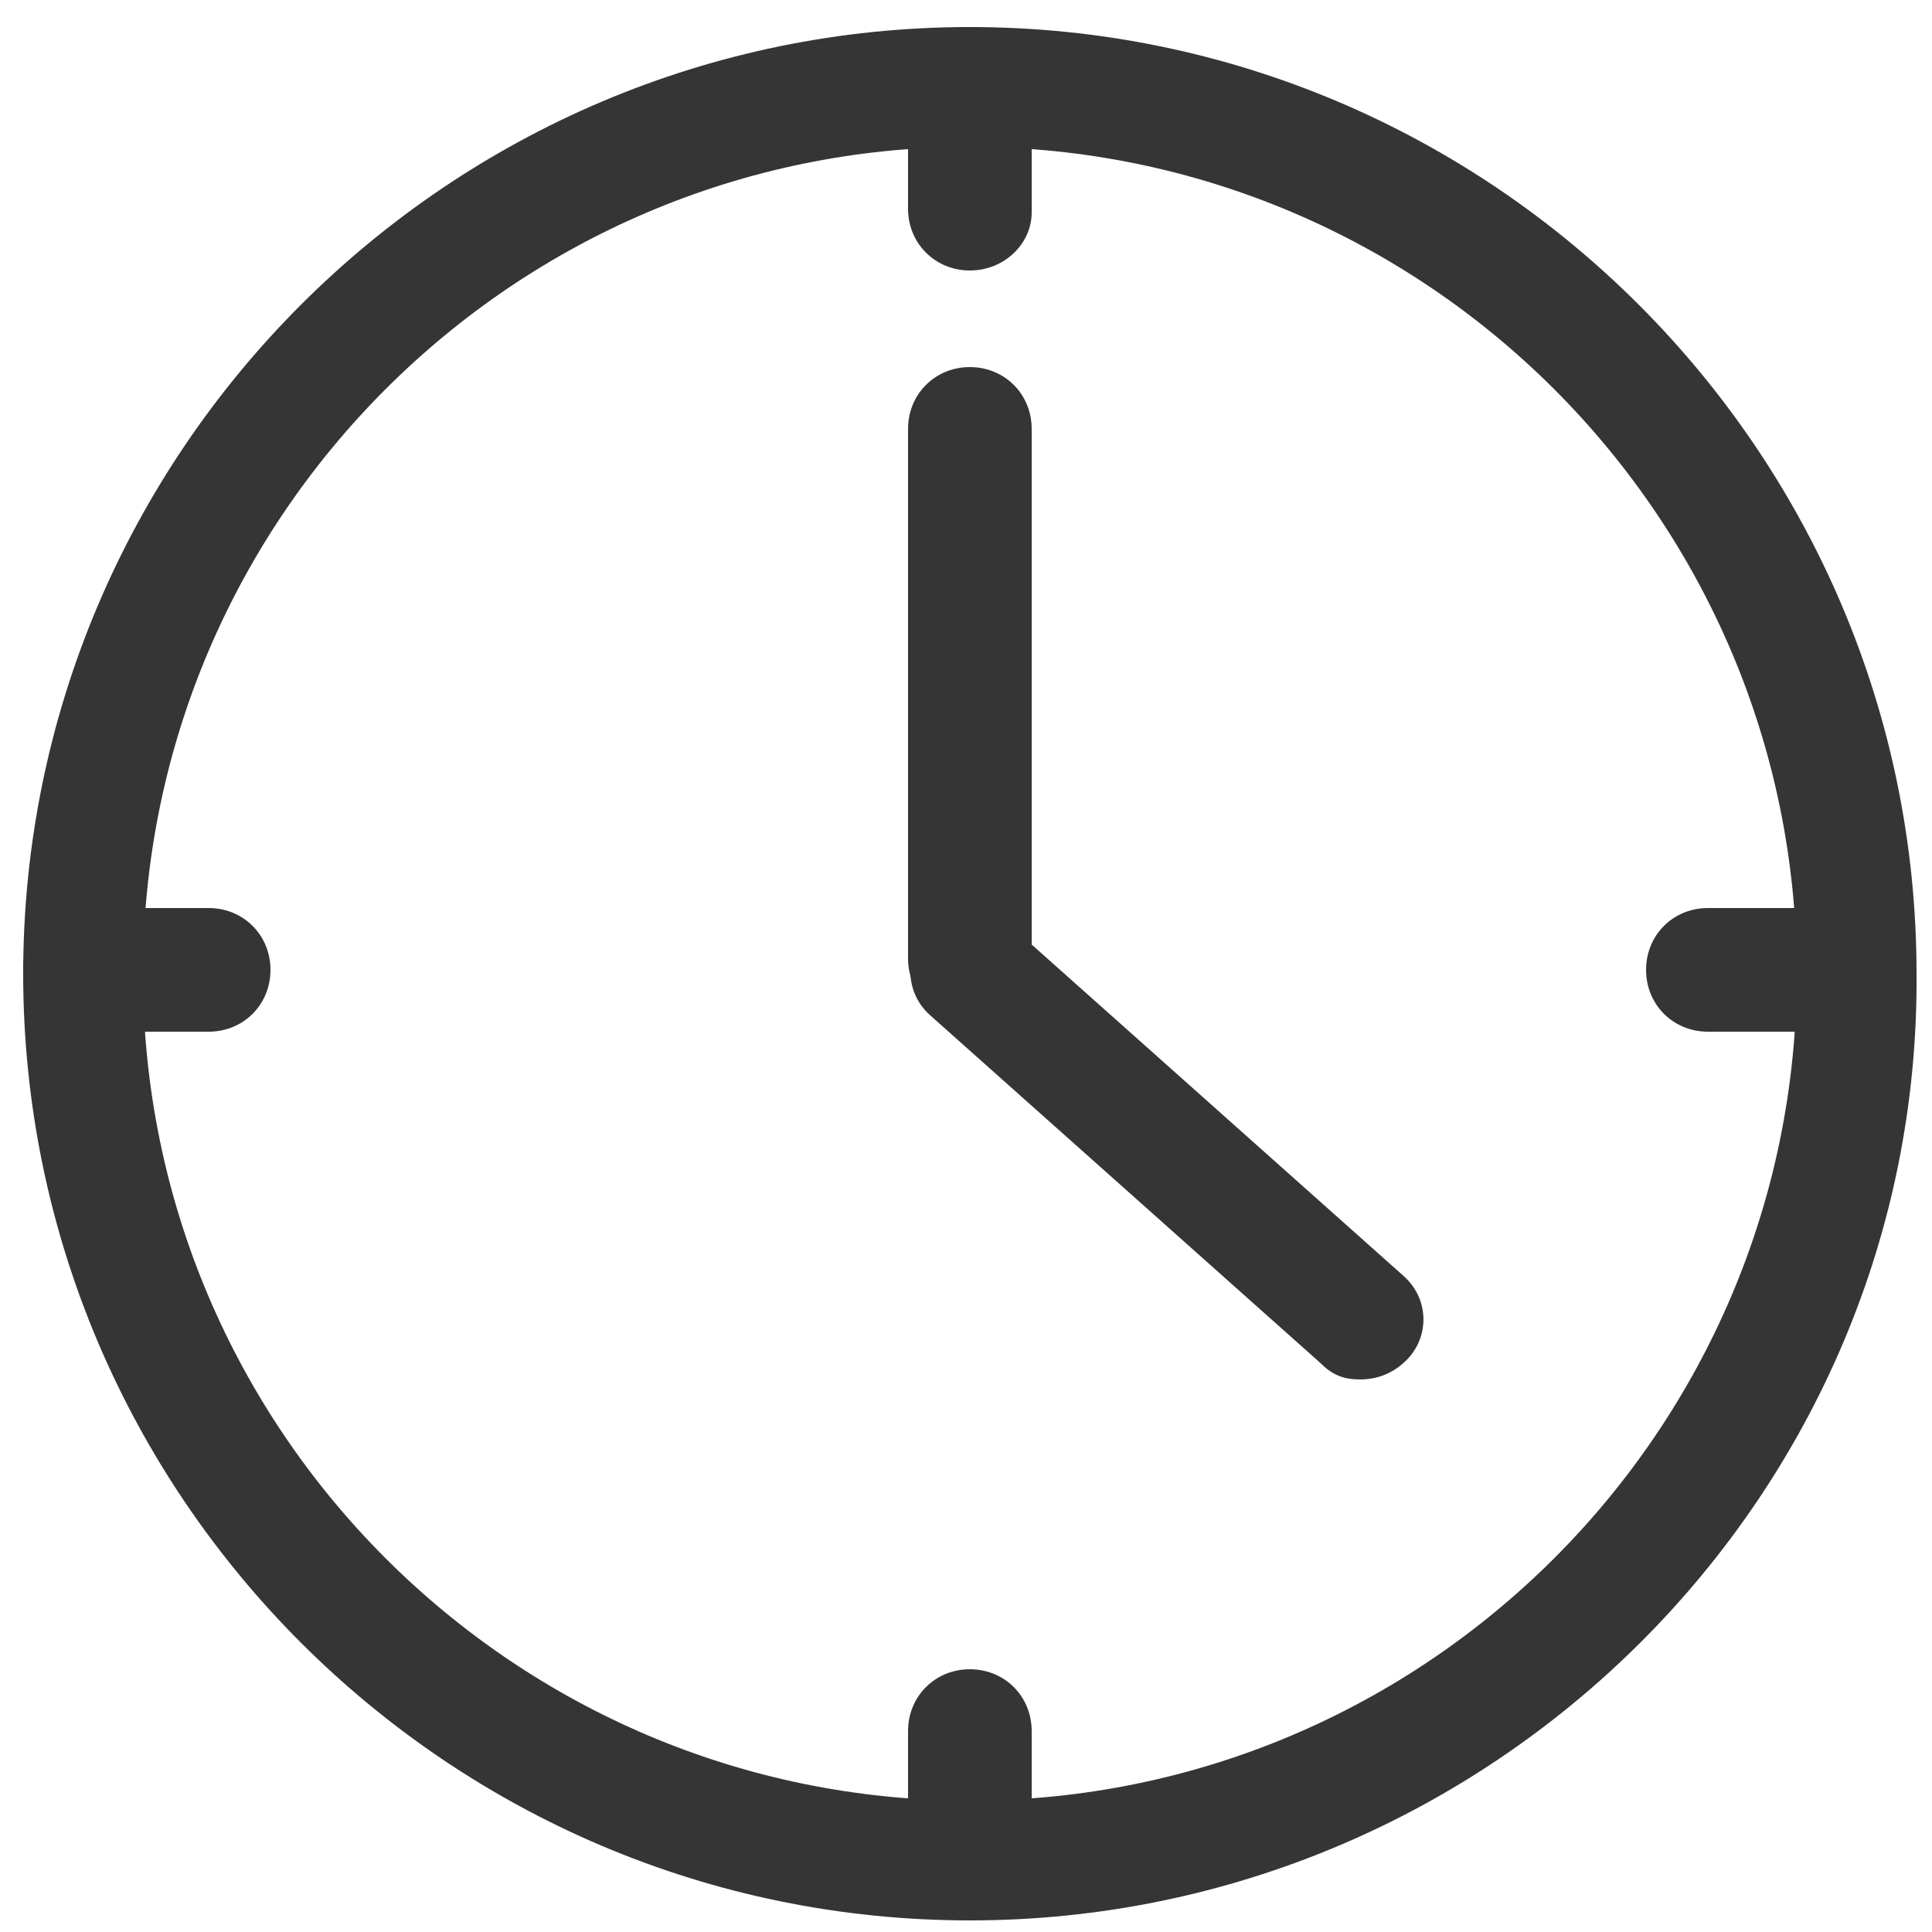
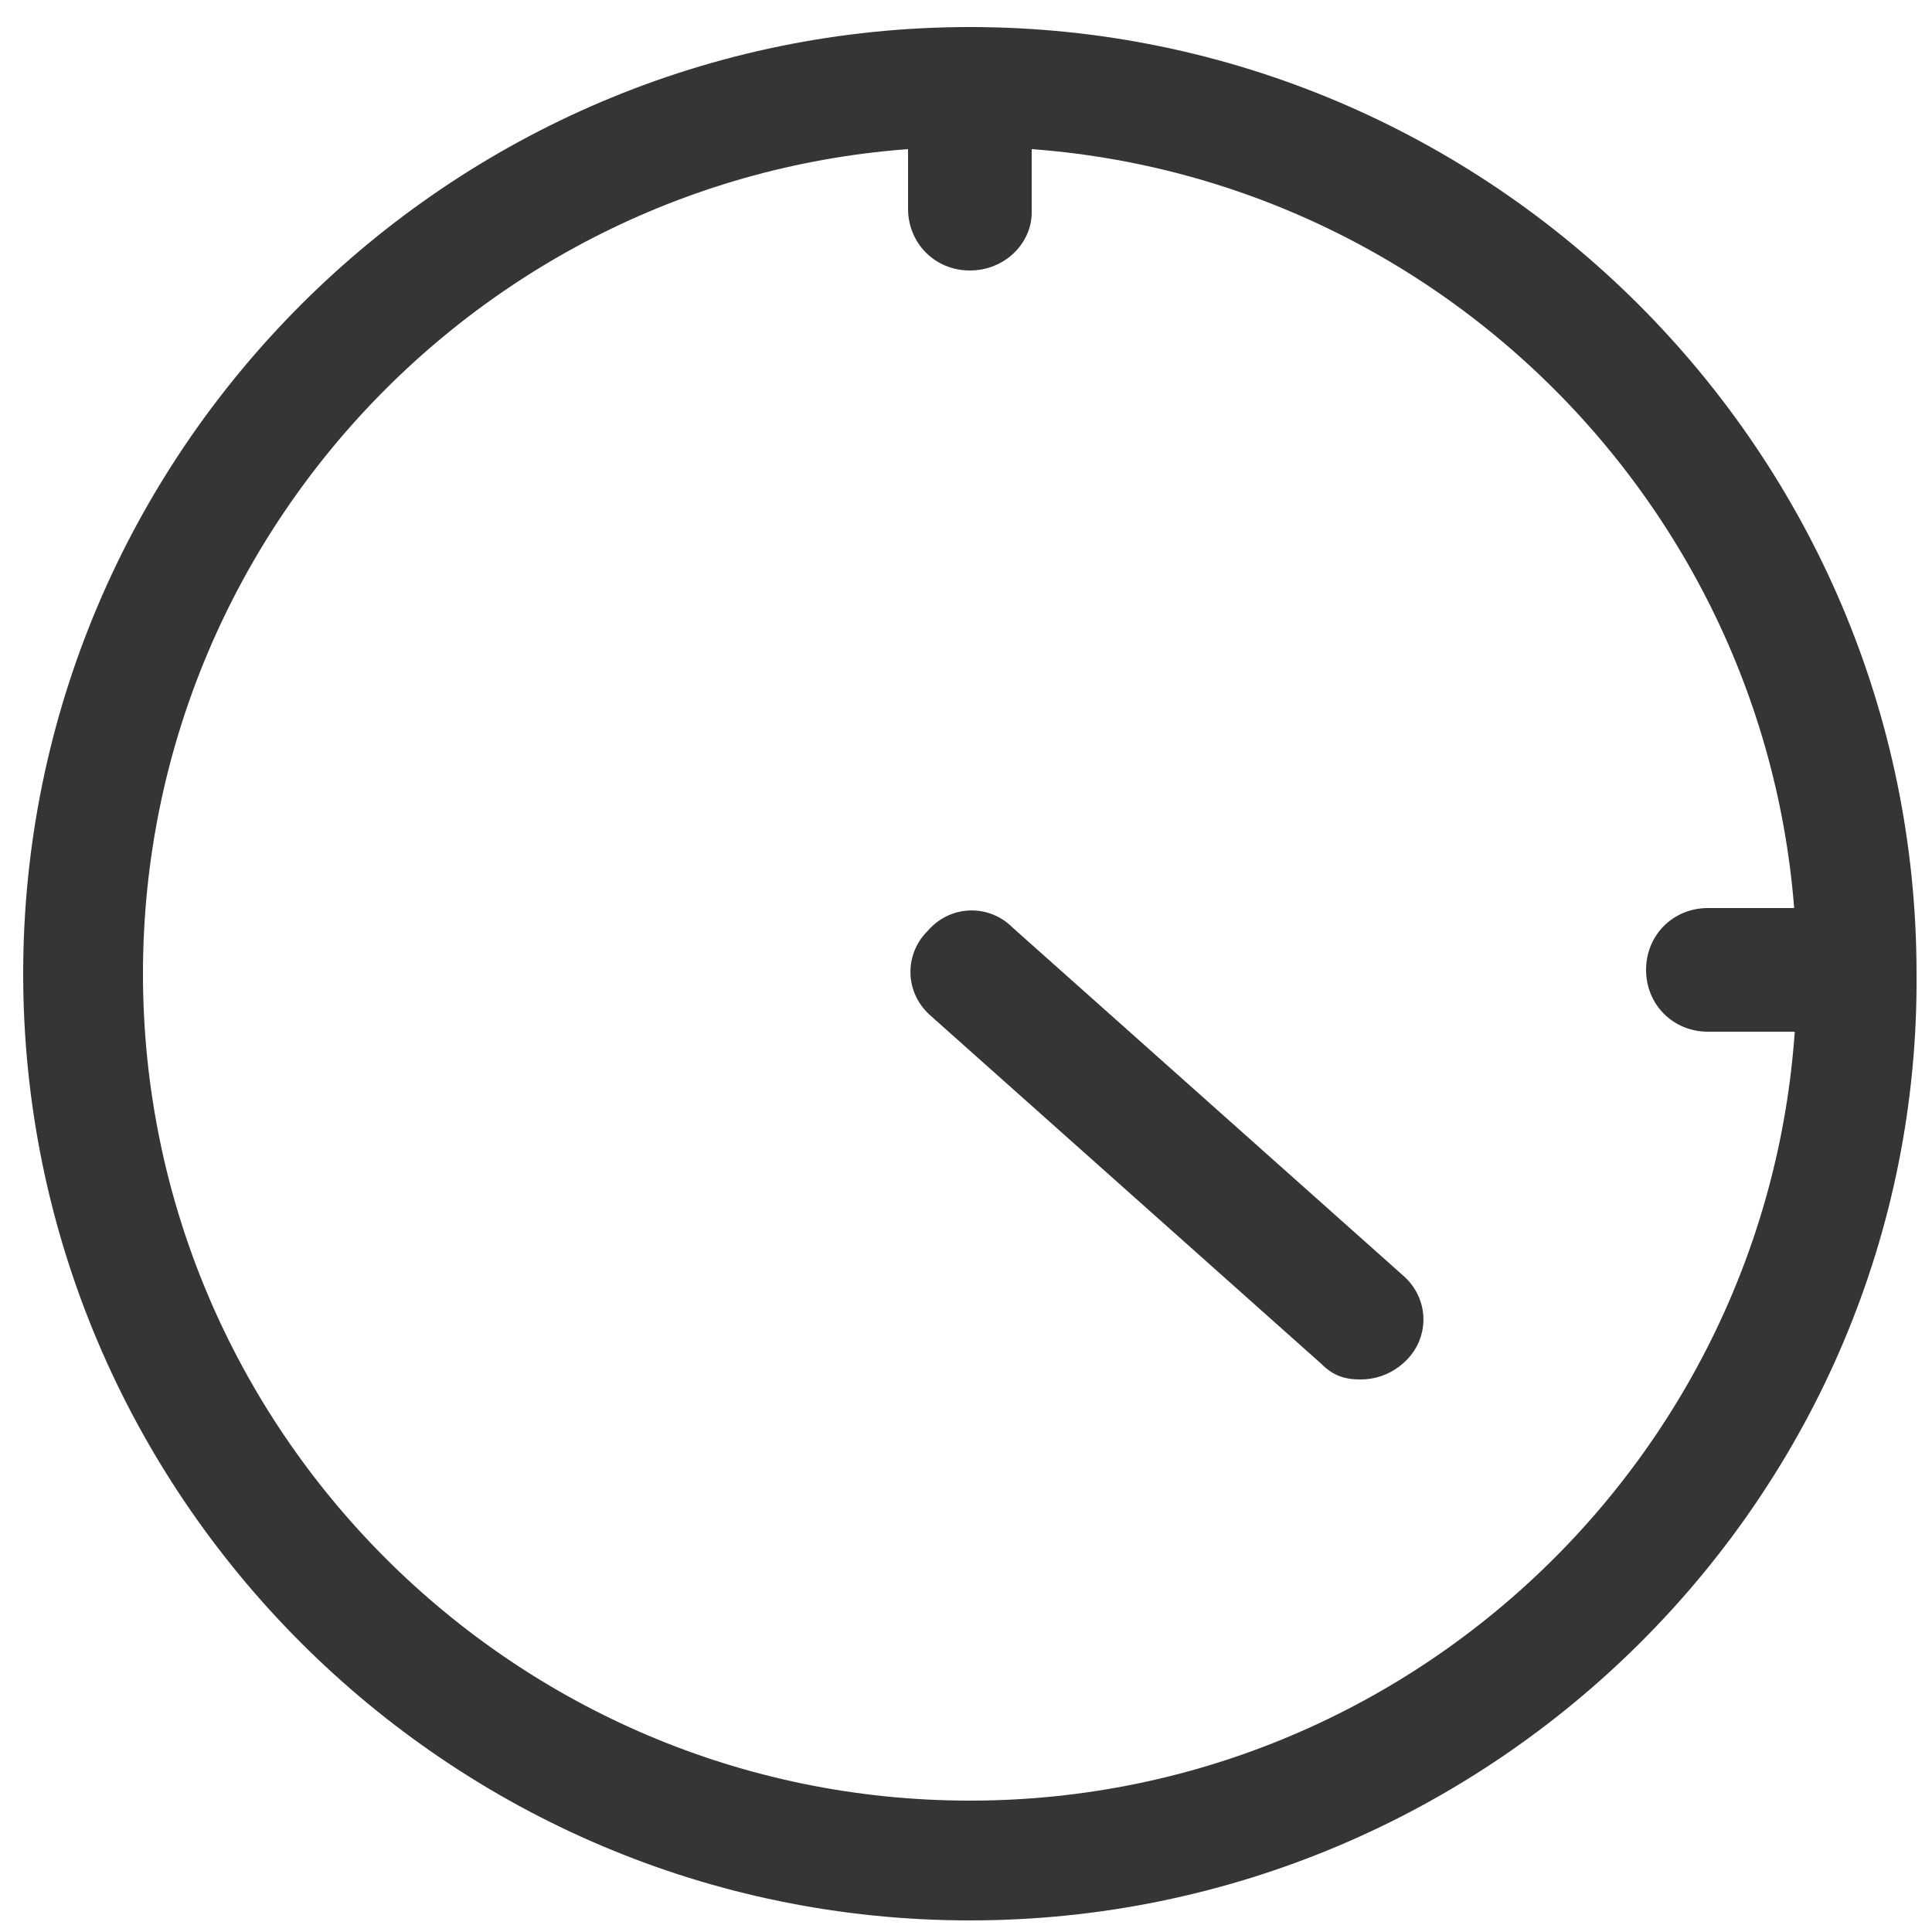
<svg xmlns="http://www.w3.org/2000/svg" version="1.0" id="레이어_1" x="0px" y="0px" viewBox="0 0 50 50" style="enable-background:new 0 0 50 50;" xml:space="preserve">
  <style type="text/css">
	.st0{fill:#353535;}
</style>
  <g>
    <g>
      <path class="st0" d="M47,26.7h-2.8c-0.9,0-1.6-0.7-1.6-1.6c0-0.9,0.7-1.6,1.6-1.6H47c0.9,0,1.6,0.7,1.6,1.6    C48.6,26,47.9,26.7,47,26.7z" />
    </g>
    <g>
      <path class="st0" d="M25.1,49.7c-13.5,0-24.5-11-24.5-24.5c0-13.5,11-24.5,24.5-24.5s24.5,11,24.5,24.5    C49.7,38.7,38.6,49.7,25.1,49.7z M25.1,3.8c-11.8,0-21.4,9.6-21.4,21.4c0,11.8,9.6,21.4,21.4,21.4S46.5,37,46.5,25.2    C46.5,13.4,36.9,3.8,25.1,3.8z" />
    </g>
    <g>
      <path class="st0" d="M25.1,7c-0.9,0-1.6-0.7-1.6-1.6V2.3c0-0.9,0.7-1.6,1.6-1.6c0.9,0,1.6,0.7,1.6,1.6v3.2C26.7,6.3,26,7,25.1,7z" />
    </g>
    <g>
-       <path class="st0" d="M25.1,49.6c-0.9,0-1.6-0.7-1.6-1.6v-3.2c0-0.9,0.7-1.6,1.6-1.6c0.9,0,1.6,0.7,1.6,1.6V48    C26.7,48.9,26,49.6,25.1,49.6z" />
-     </g>
+       </g>
    <g>
-       <path class="st0" d="M5.4,26.7H2.2c-0.9,0-1.6-0.7-1.6-1.6c0-0.9,0.7-1.6,1.6-1.6h3.2c0.9,0,1.6,0.7,1.6,1.6    C7,26,6.3,26.7,5.4,26.7z" />
-     </g>
+       </g>
    <g>
-       <path class="st0" d="M25.1,26.4c-0.9,0-1.6-0.7-1.6-1.6V11.1c0-0.9,0.7-1.6,1.6-1.6c0.9,0,1.6,0.7,1.6,1.6v13.7    C26.7,25.7,26,26.4,25.1,26.4z" />
-     </g>
+       </g>
    <g>
      <path class="st0" d="M35.2,35.7c-0.4,0-0.7-0.1-1-0.4l-10.1-9c-0.7-0.6-0.7-1.6-0.1-2.2c0.6-0.7,1.6-0.7,2.2-0.1l10.1,9    c0.7,0.6,0.7,1.6,0.1,2.2C36.1,35.5,35.7,35.7,35.2,35.7z" />
    </g>
  </g>
</svg>